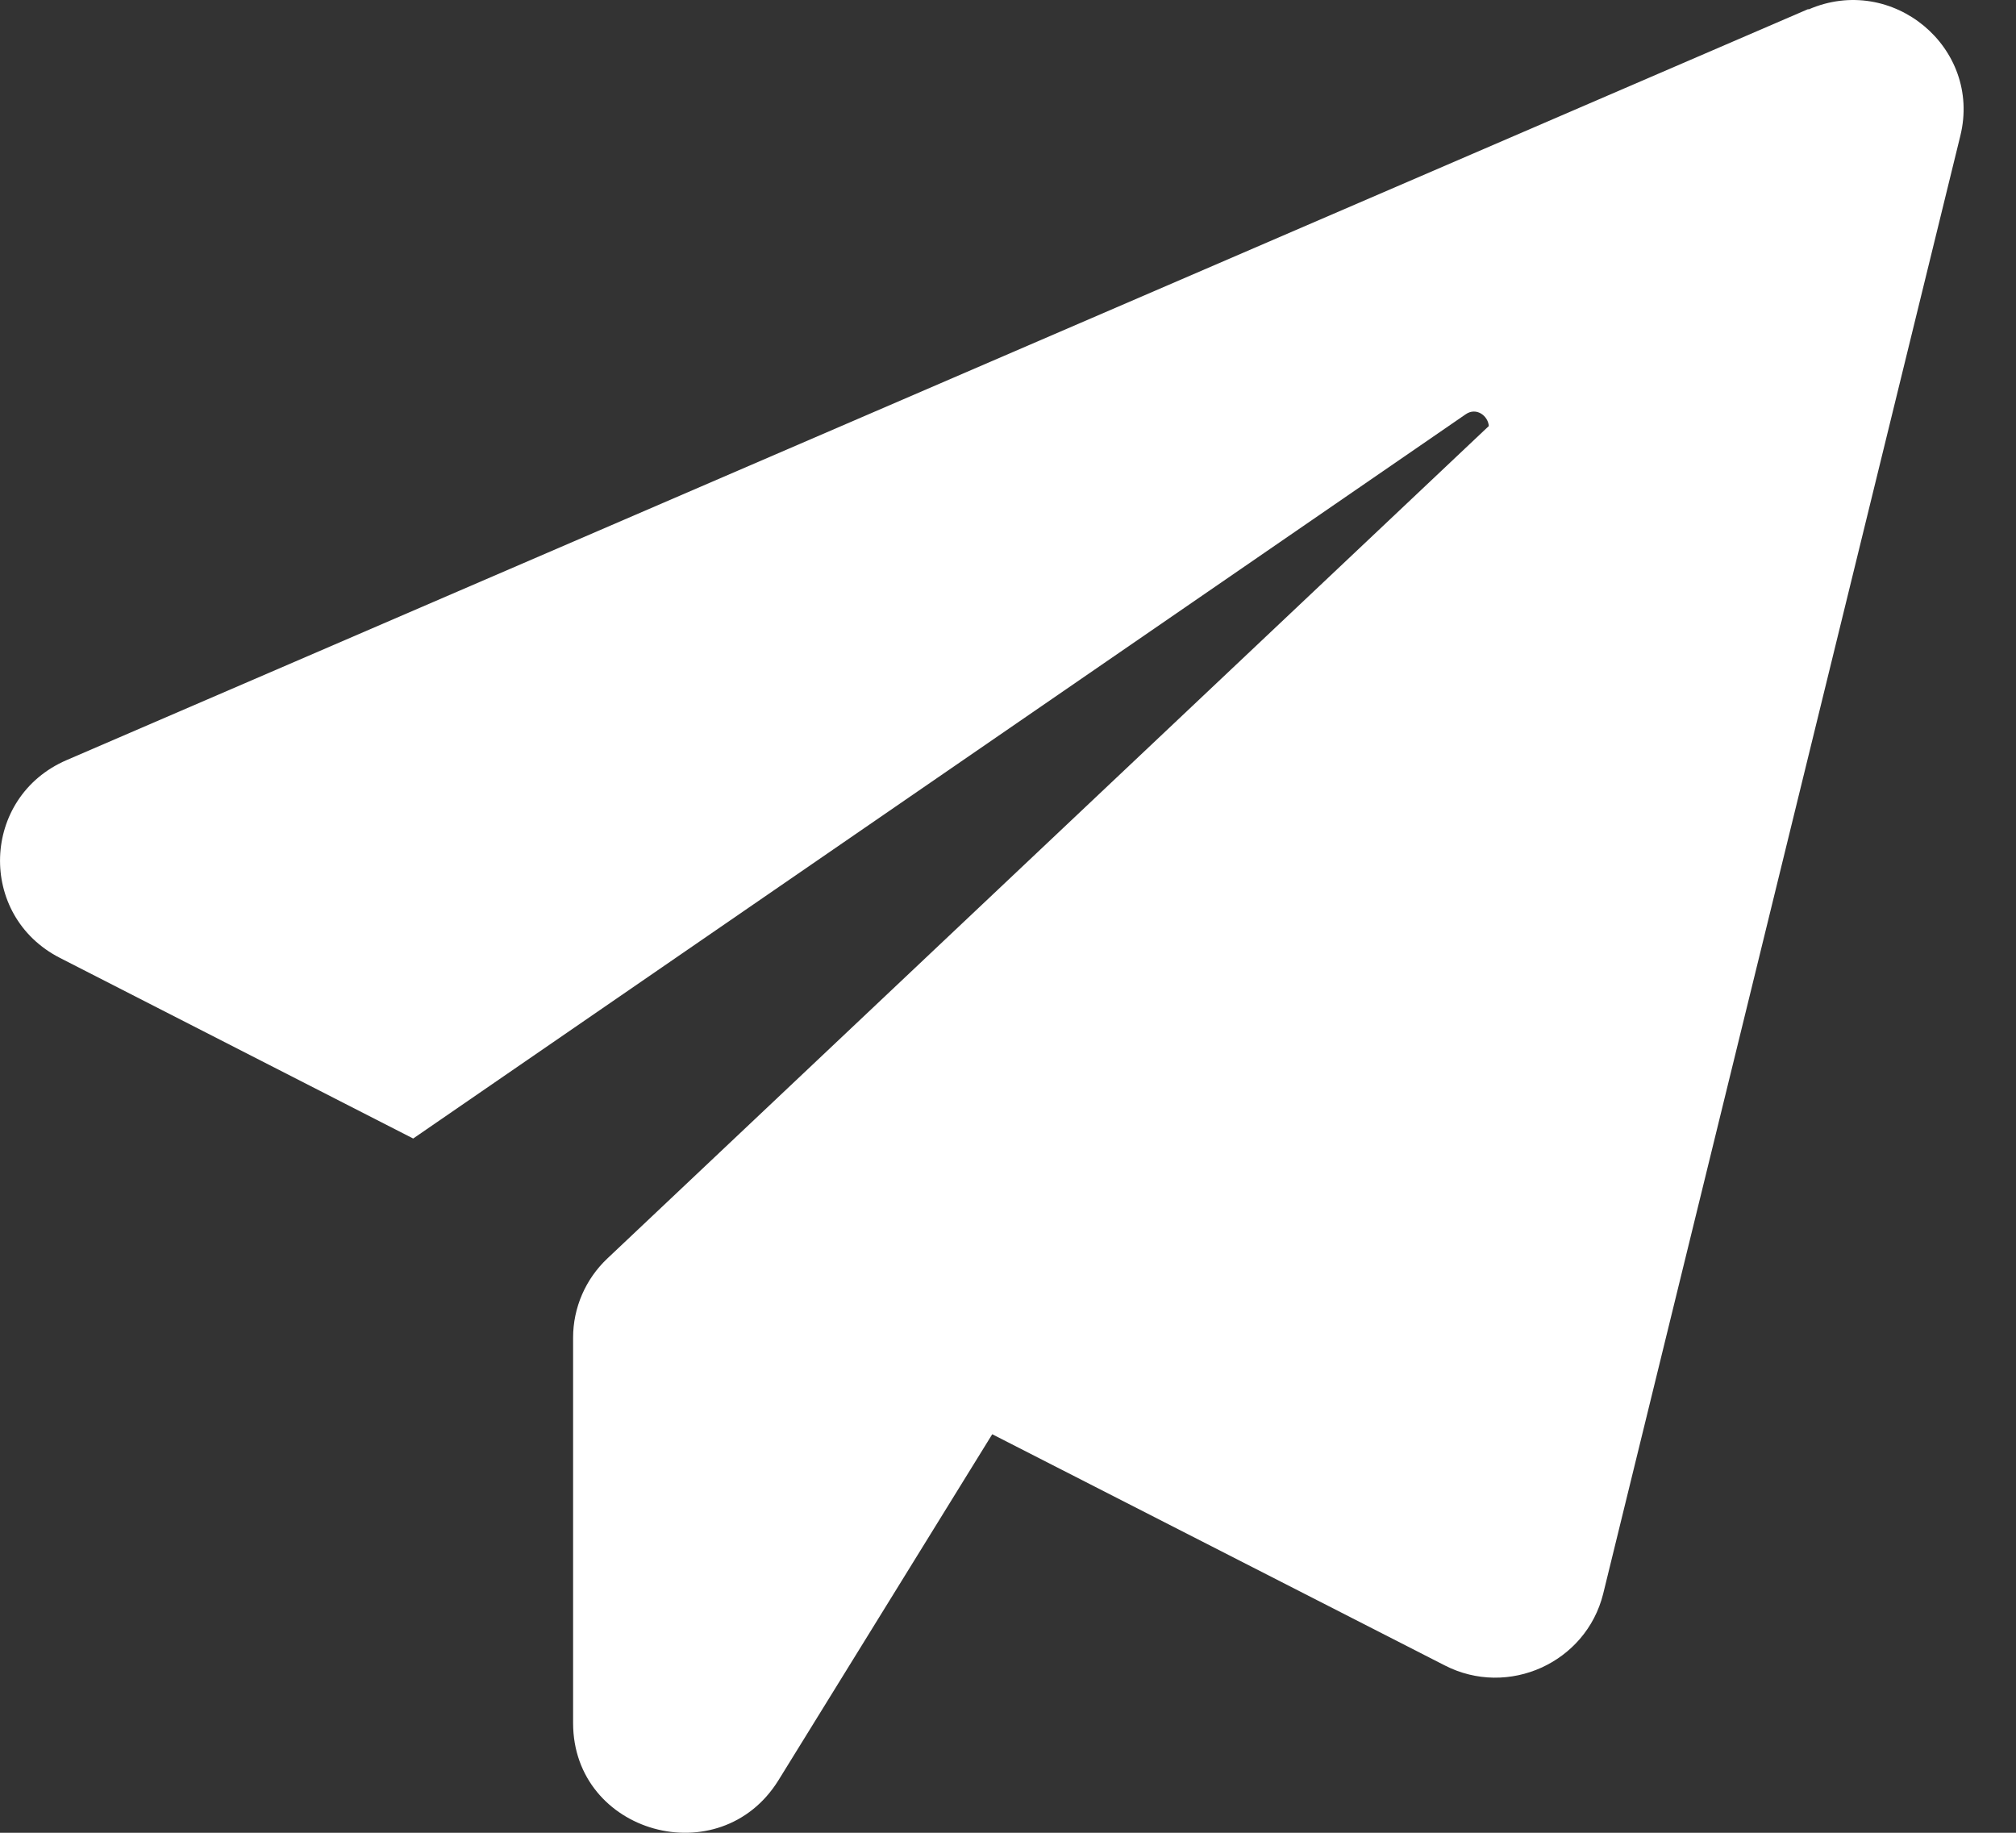
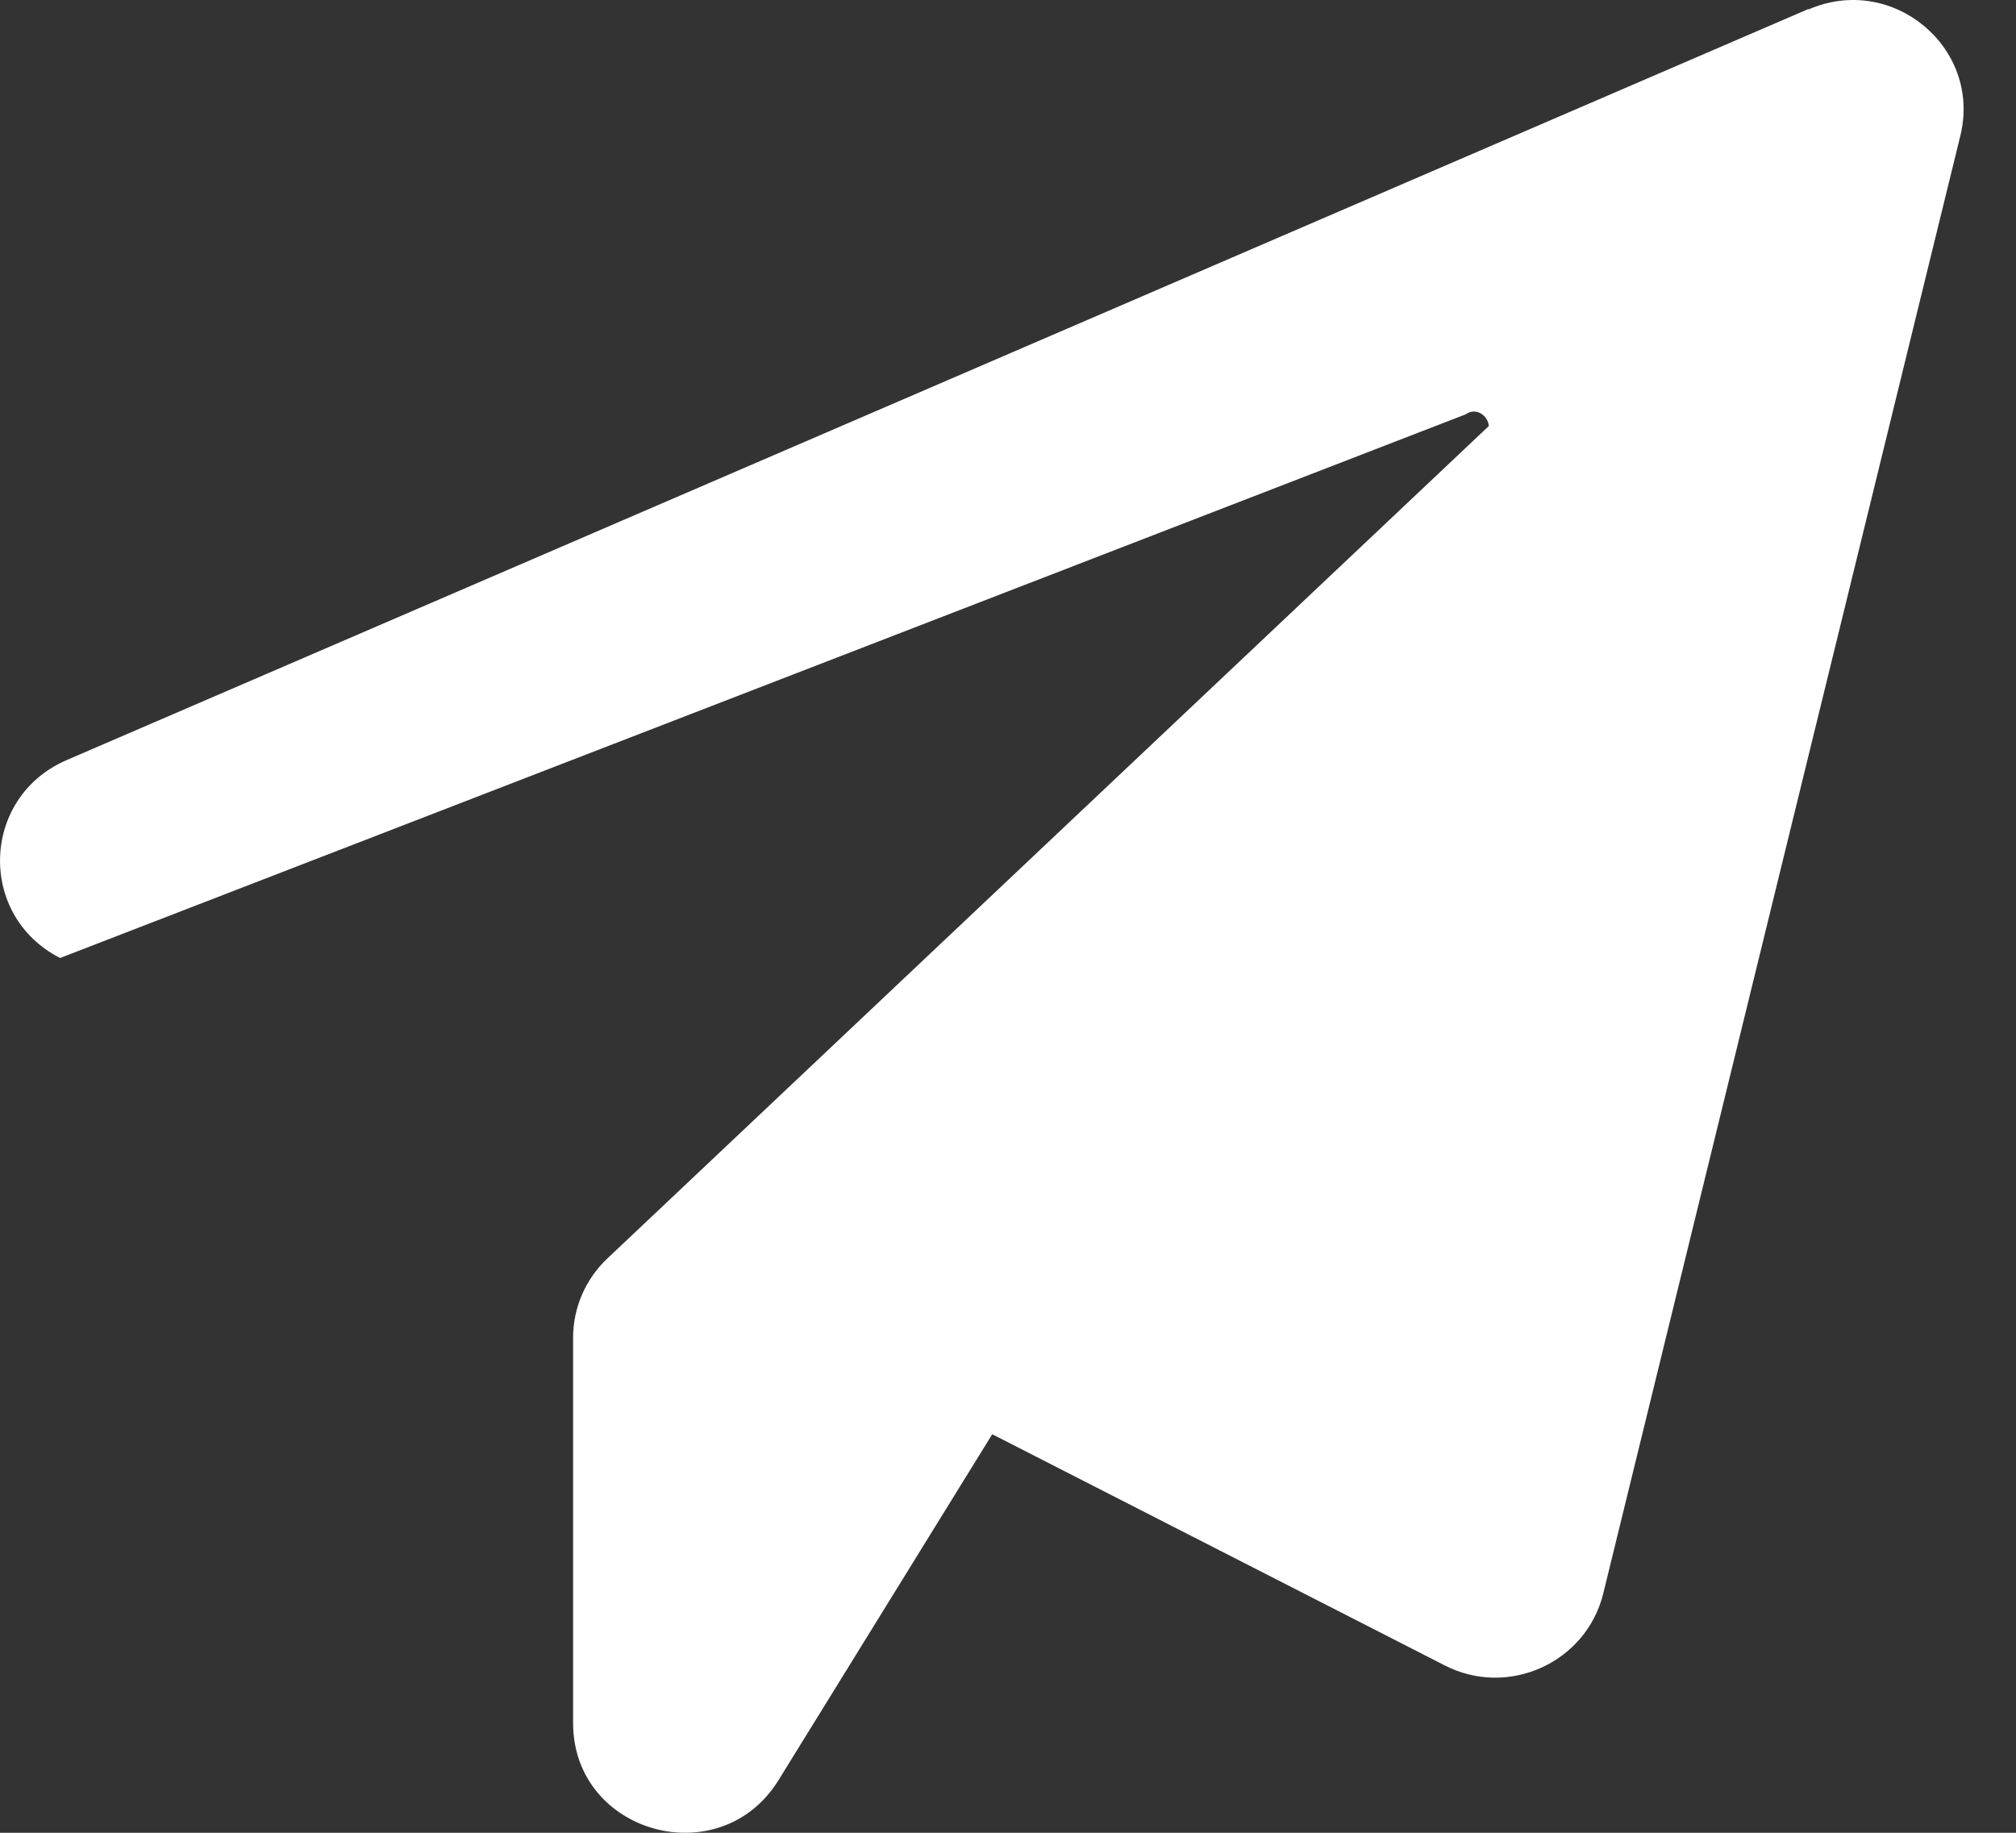
<svg xmlns="http://www.w3.org/2000/svg" width="22" height="20" viewBox="0 0 22 20" fill="none">
  <rect x="0" y="0" width="22" height="20" fill="#333333" stroke="none" />
-   <path d="M19.733 0.099L0.726 8.295C-0.207 8.698 -0.251 9.992 0.656 10.454L4.509 12.424L15.993 4.522C16.11 4.439 16.239 4.537 16.247 4.649L6.629 13.732C6.39 13.957 6.254 14.27 6.254 14.597V18.802C6.254 20.009 7.856 20.456 8.495 19.427L10.828 15.651L15.765 18.173C16.459 18.53 17.308 18.144 17.495 17.392L21.393 1.48C21.628 0.52 20.651 -0.294 19.736 0.103L19.733 0.099Z" fill="white" />
+   <path d="M19.733 0.099L0.726 8.295C-0.207 8.698 -0.251 9.992 0.656 10.454L15.993 4.522C16.11 4.439 16.239 4.537 16.247 4.649L6.629 13.732C6.39 13.957 6.254 14.27 6.254 14.597V18.802C6.254 20.009 7.856 20.456 8.495 19.427L10.828 15.651L15.765 18.173C16.459 18.53 17.308 18.144 17.495 17.392L21.393 1.48C21.628 0.52 20.651 -0.294 19.736 0.103L19.733 0.099Z" fill="white" />
</svg>